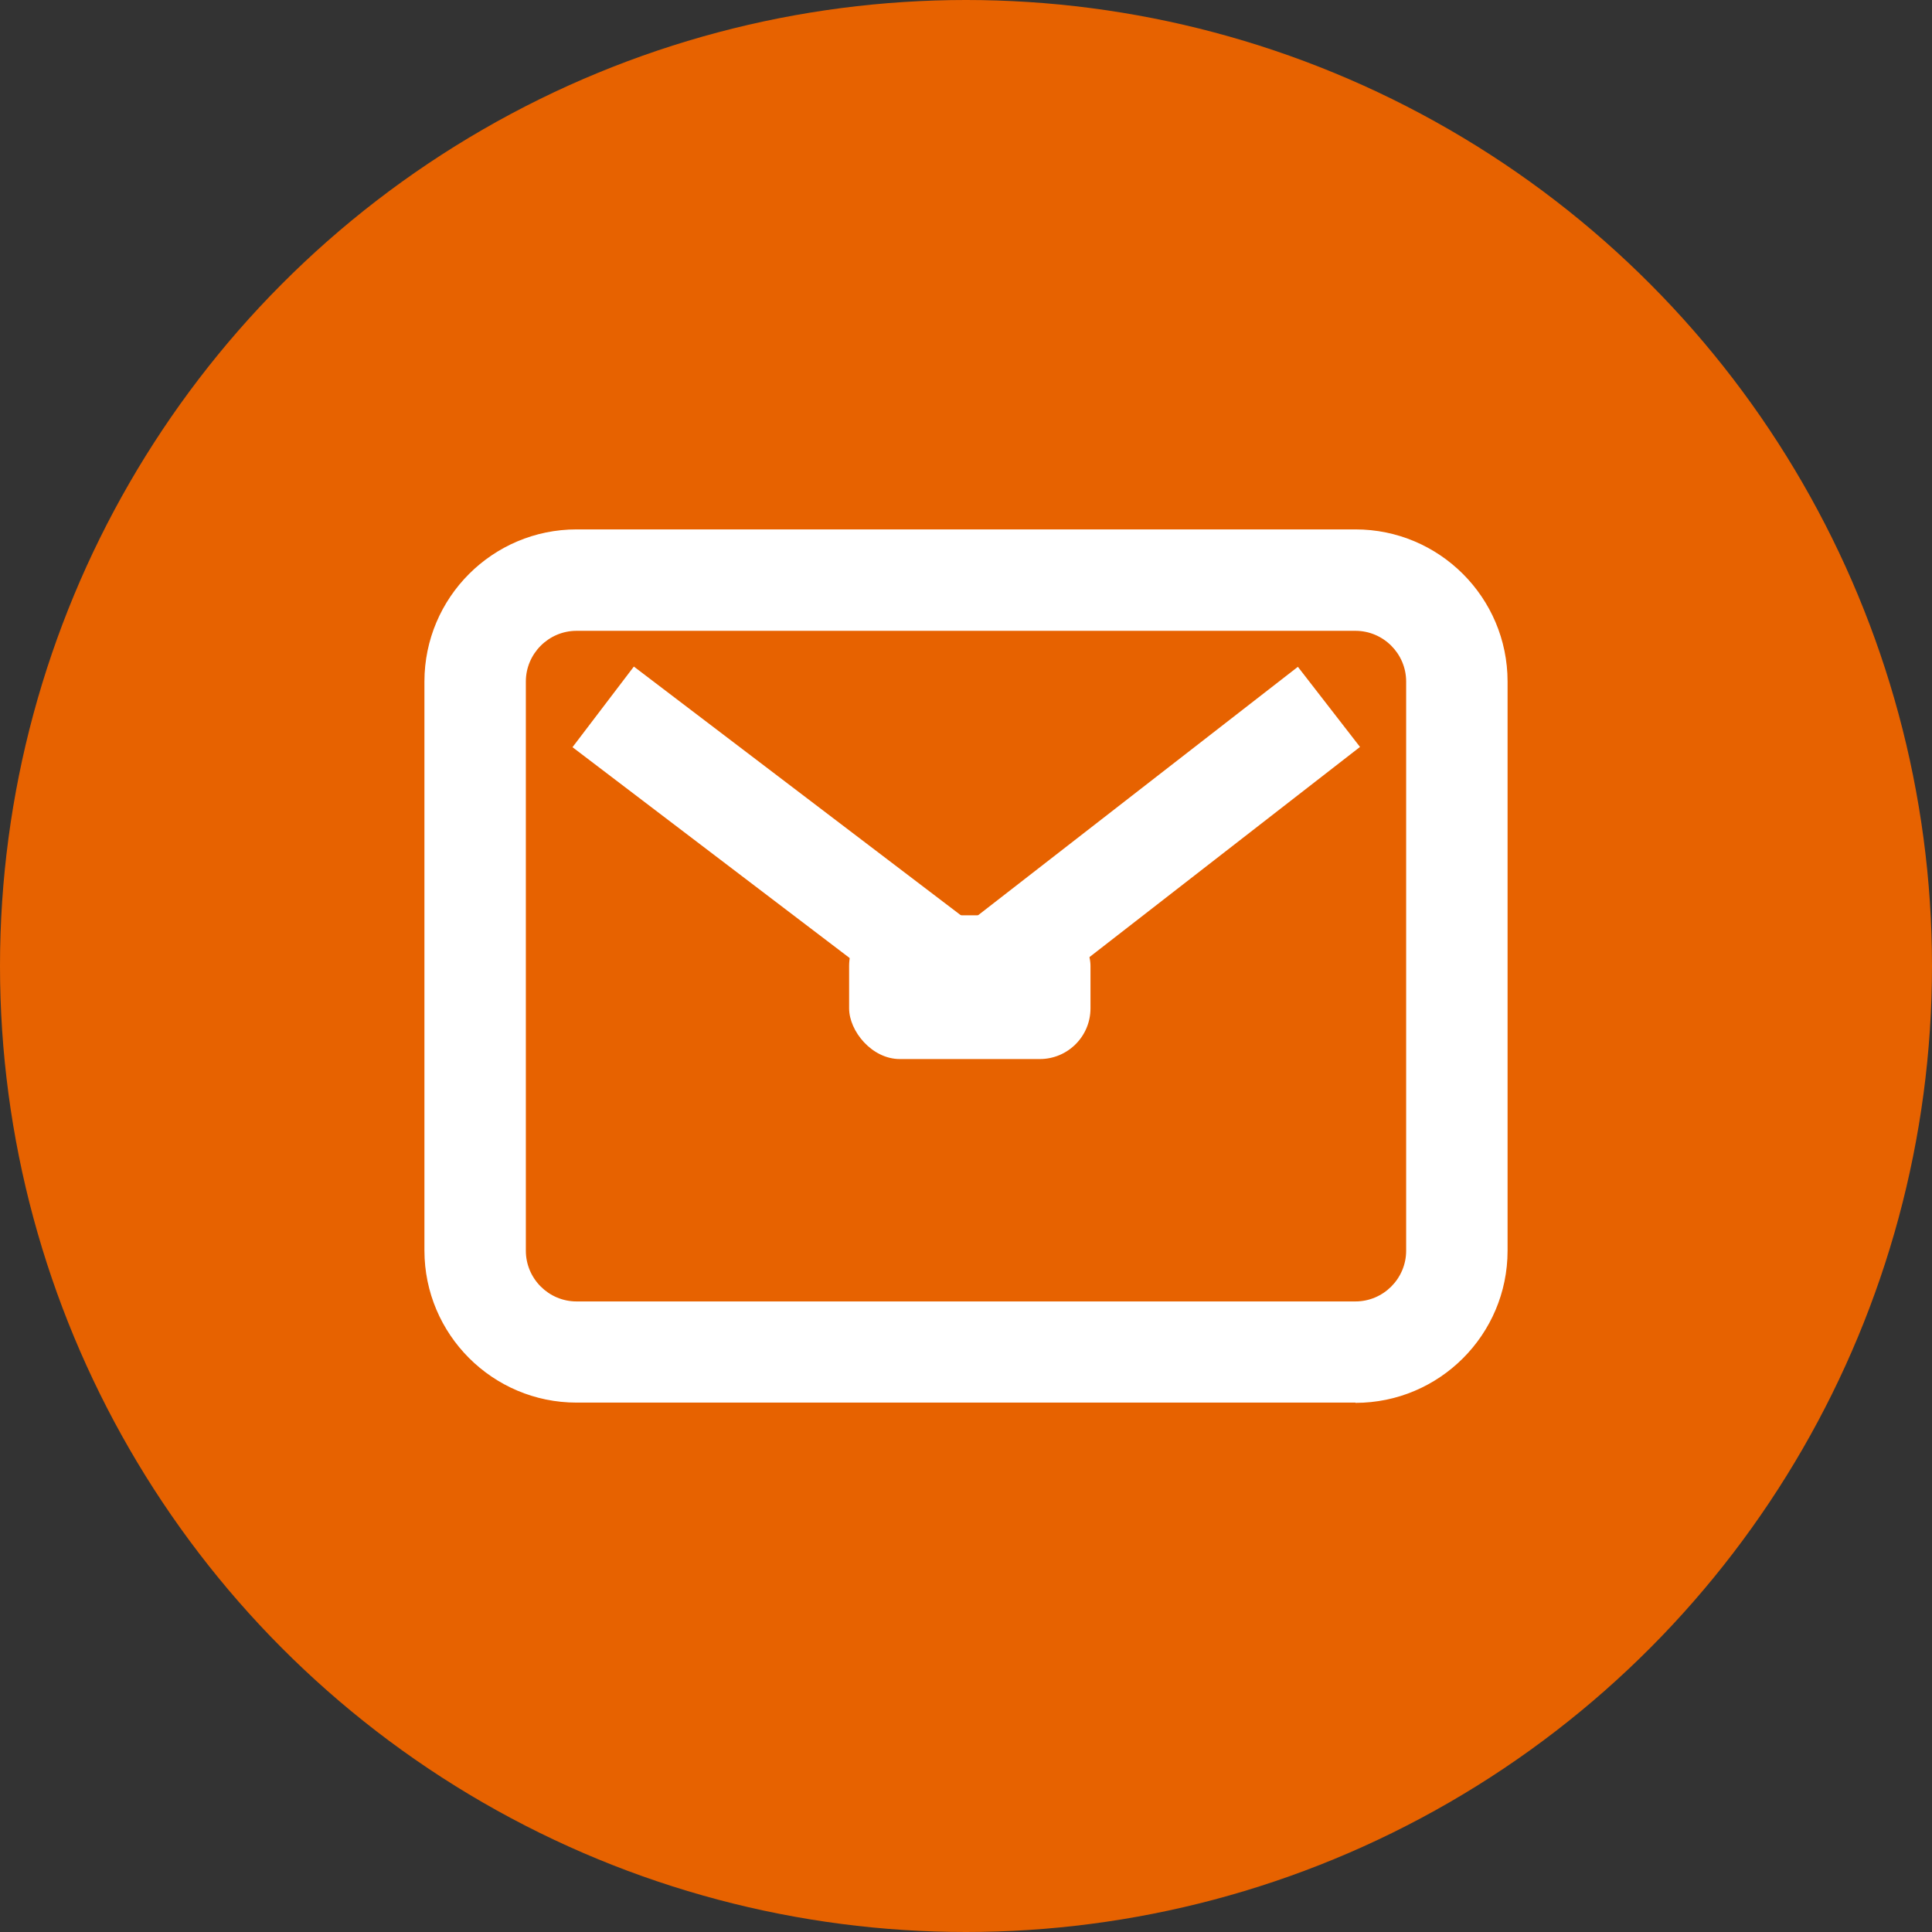
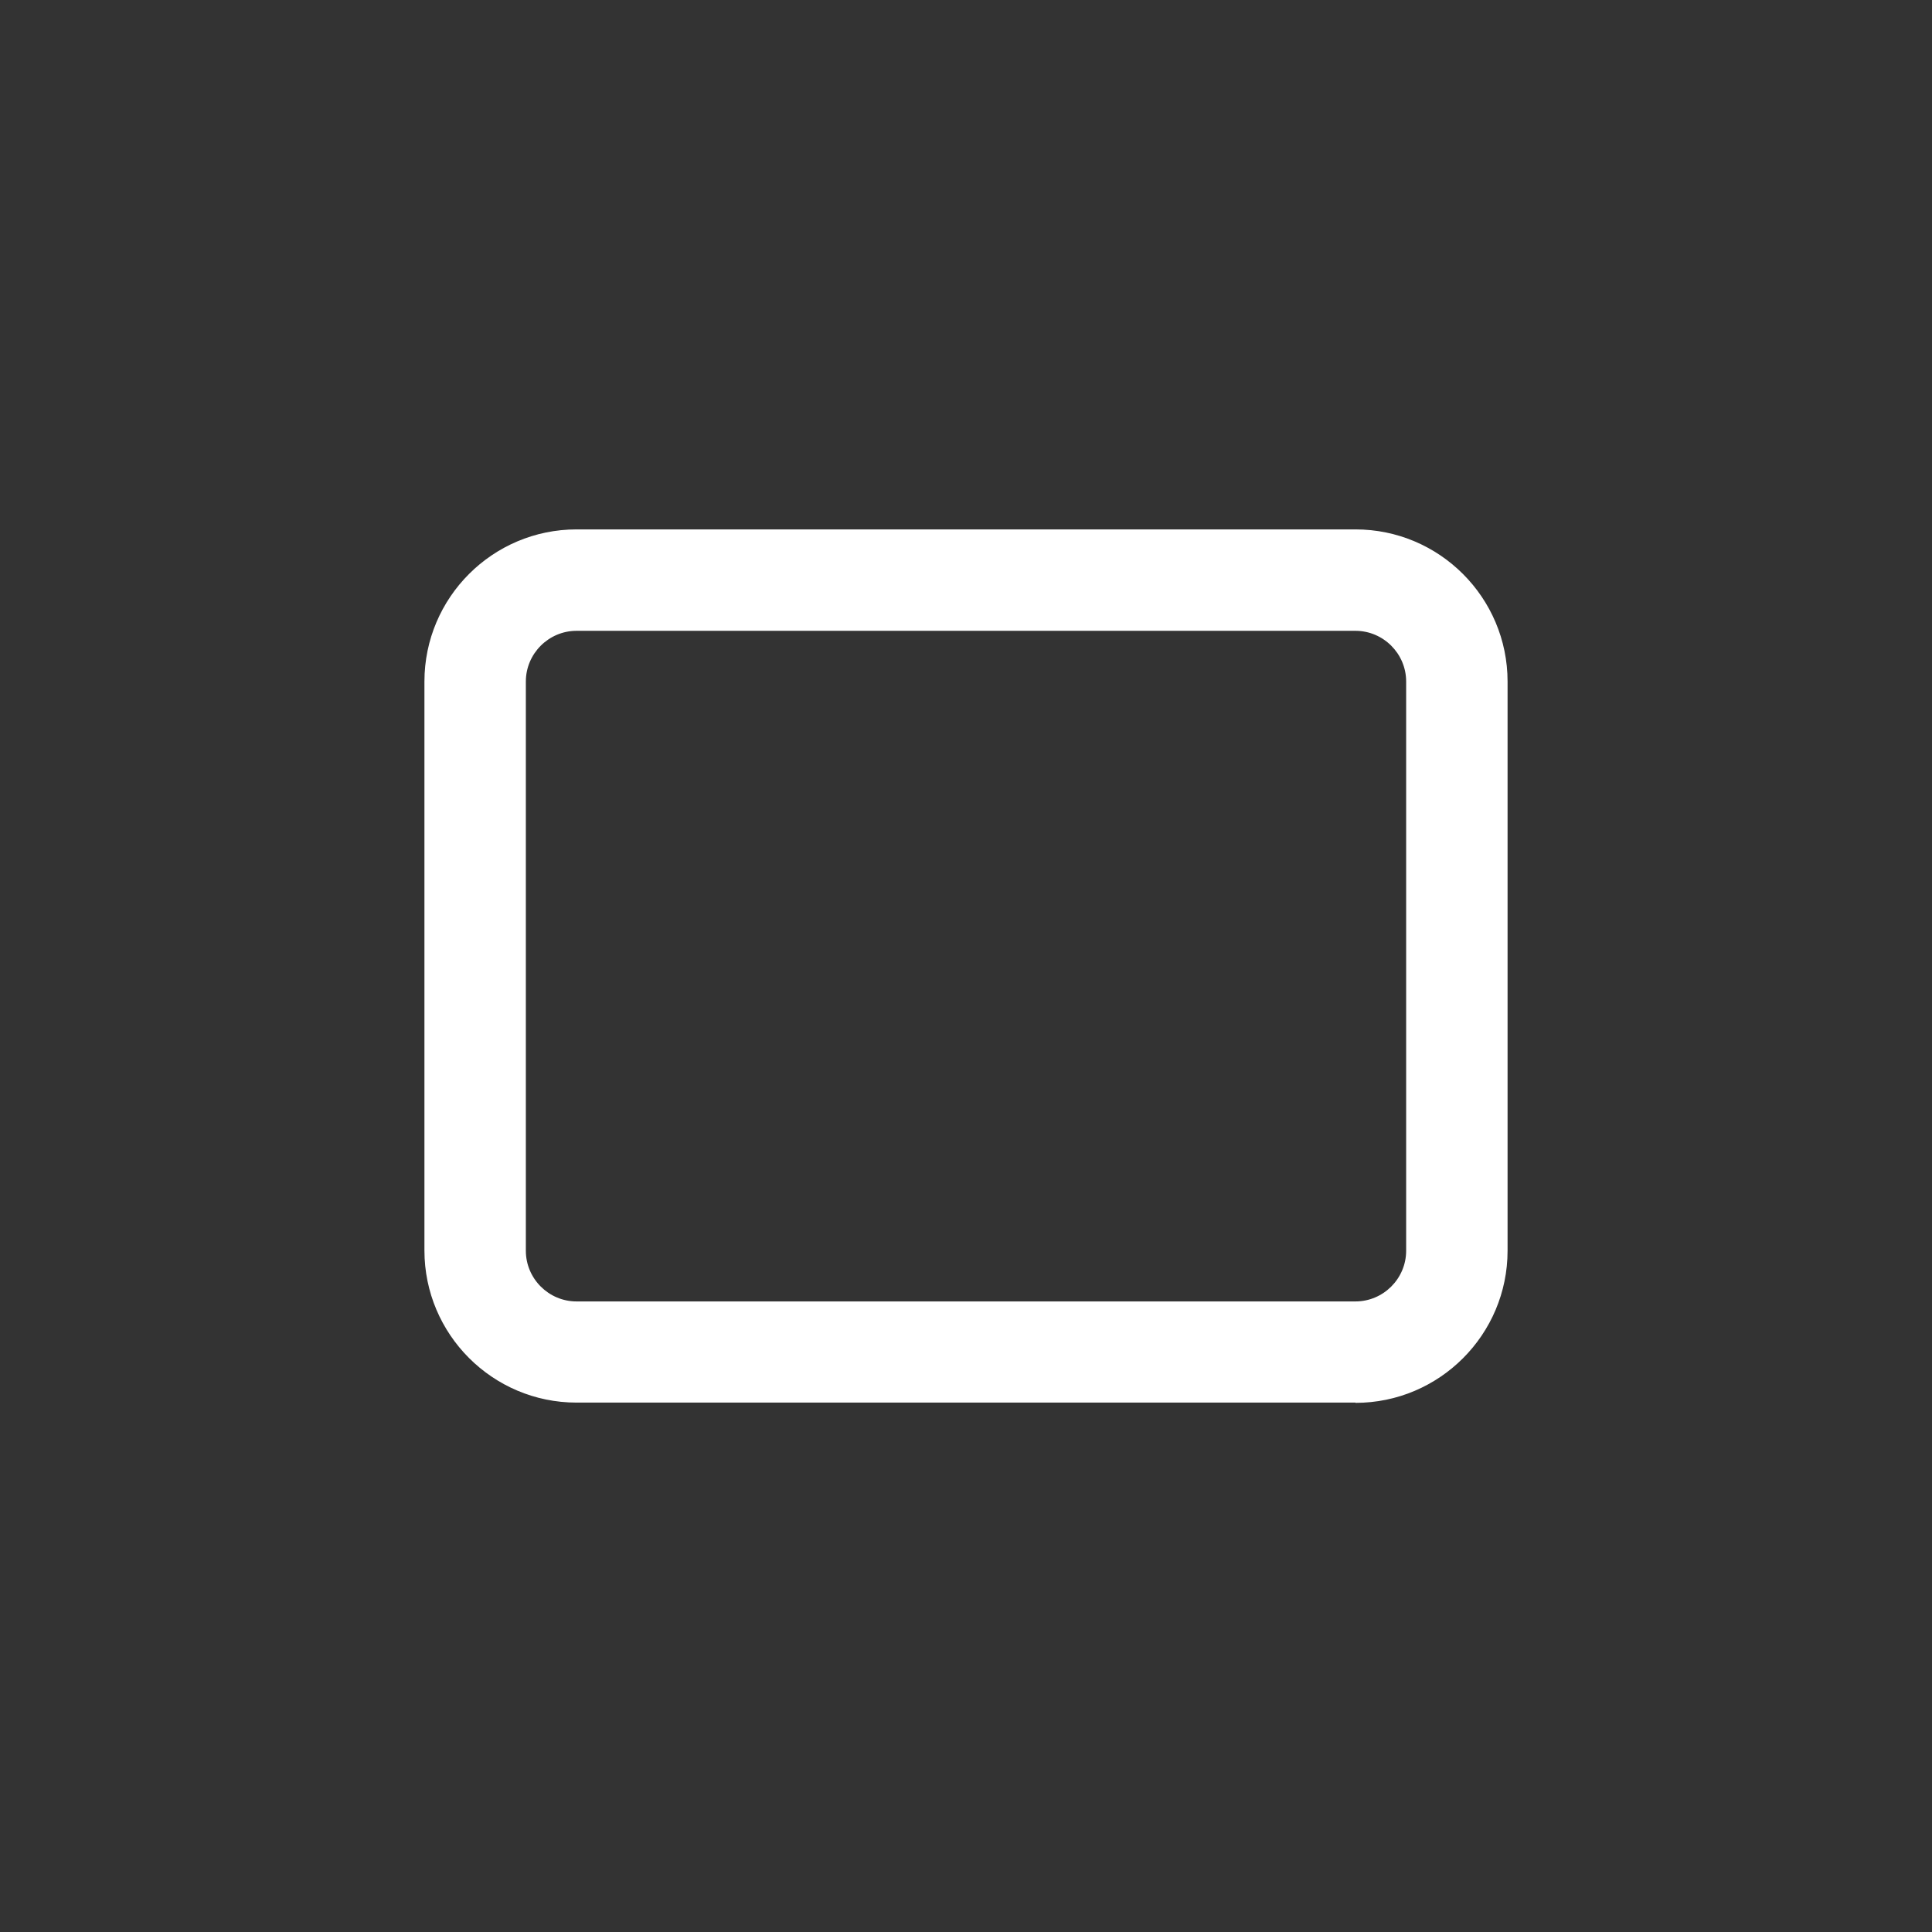
<svg xmlns="http://www.w3.org/2000/svg" data-name="Layer 2" height="76.2" preserveAspectRatio="xMidYMid meet" version="1.0" viewBox="0.0 0.0 76.2 76.2" width="76.2" zoomAndPan="magnify">
  <rect x="0.0" y="0.0" width="76.2" height="76.2" fill="#333333" stroke="none" />
  <g>
    <g>
      <g id="change1_1">
-         <circle cx="38.1" cy="38.1" fill="#e76200" r="38.1" />
-       </g>
+         </g>
      <g fill="#fff" id="change2_1">
        <path d="M53.46,55.32H22.74c-3.31,0-6-2.69-6-6V26.88c0-3.31,2.69-6,6-6h30.72c3.31,0,6,2.69,6,6v22.45c0,3.31-2.69,6-6,6ZM22.74,24.88c-1.1,0-2,.9-2,2v22.45c0,1.1,.9,2,2,2h30.72c1.1,0,2-.9,2-2V26.88c0-1.1-.9-2-2-2H22.74Z" />
-         <path d="M38.25,40.88c-.43,0-.85-.14-1.21-.41l-14.46-11,2.42-3.18,13.24,10.07,12.95-10.06,2.45,3.16-14.16,11c-.36,.28-.79,.42-1.23,.42Z" />
-         <rect height="5.67" rx="2" ry="2" width="9.52" x="33.49" y="36.1" />
      </g>
    </g>
  </g>
</svg>